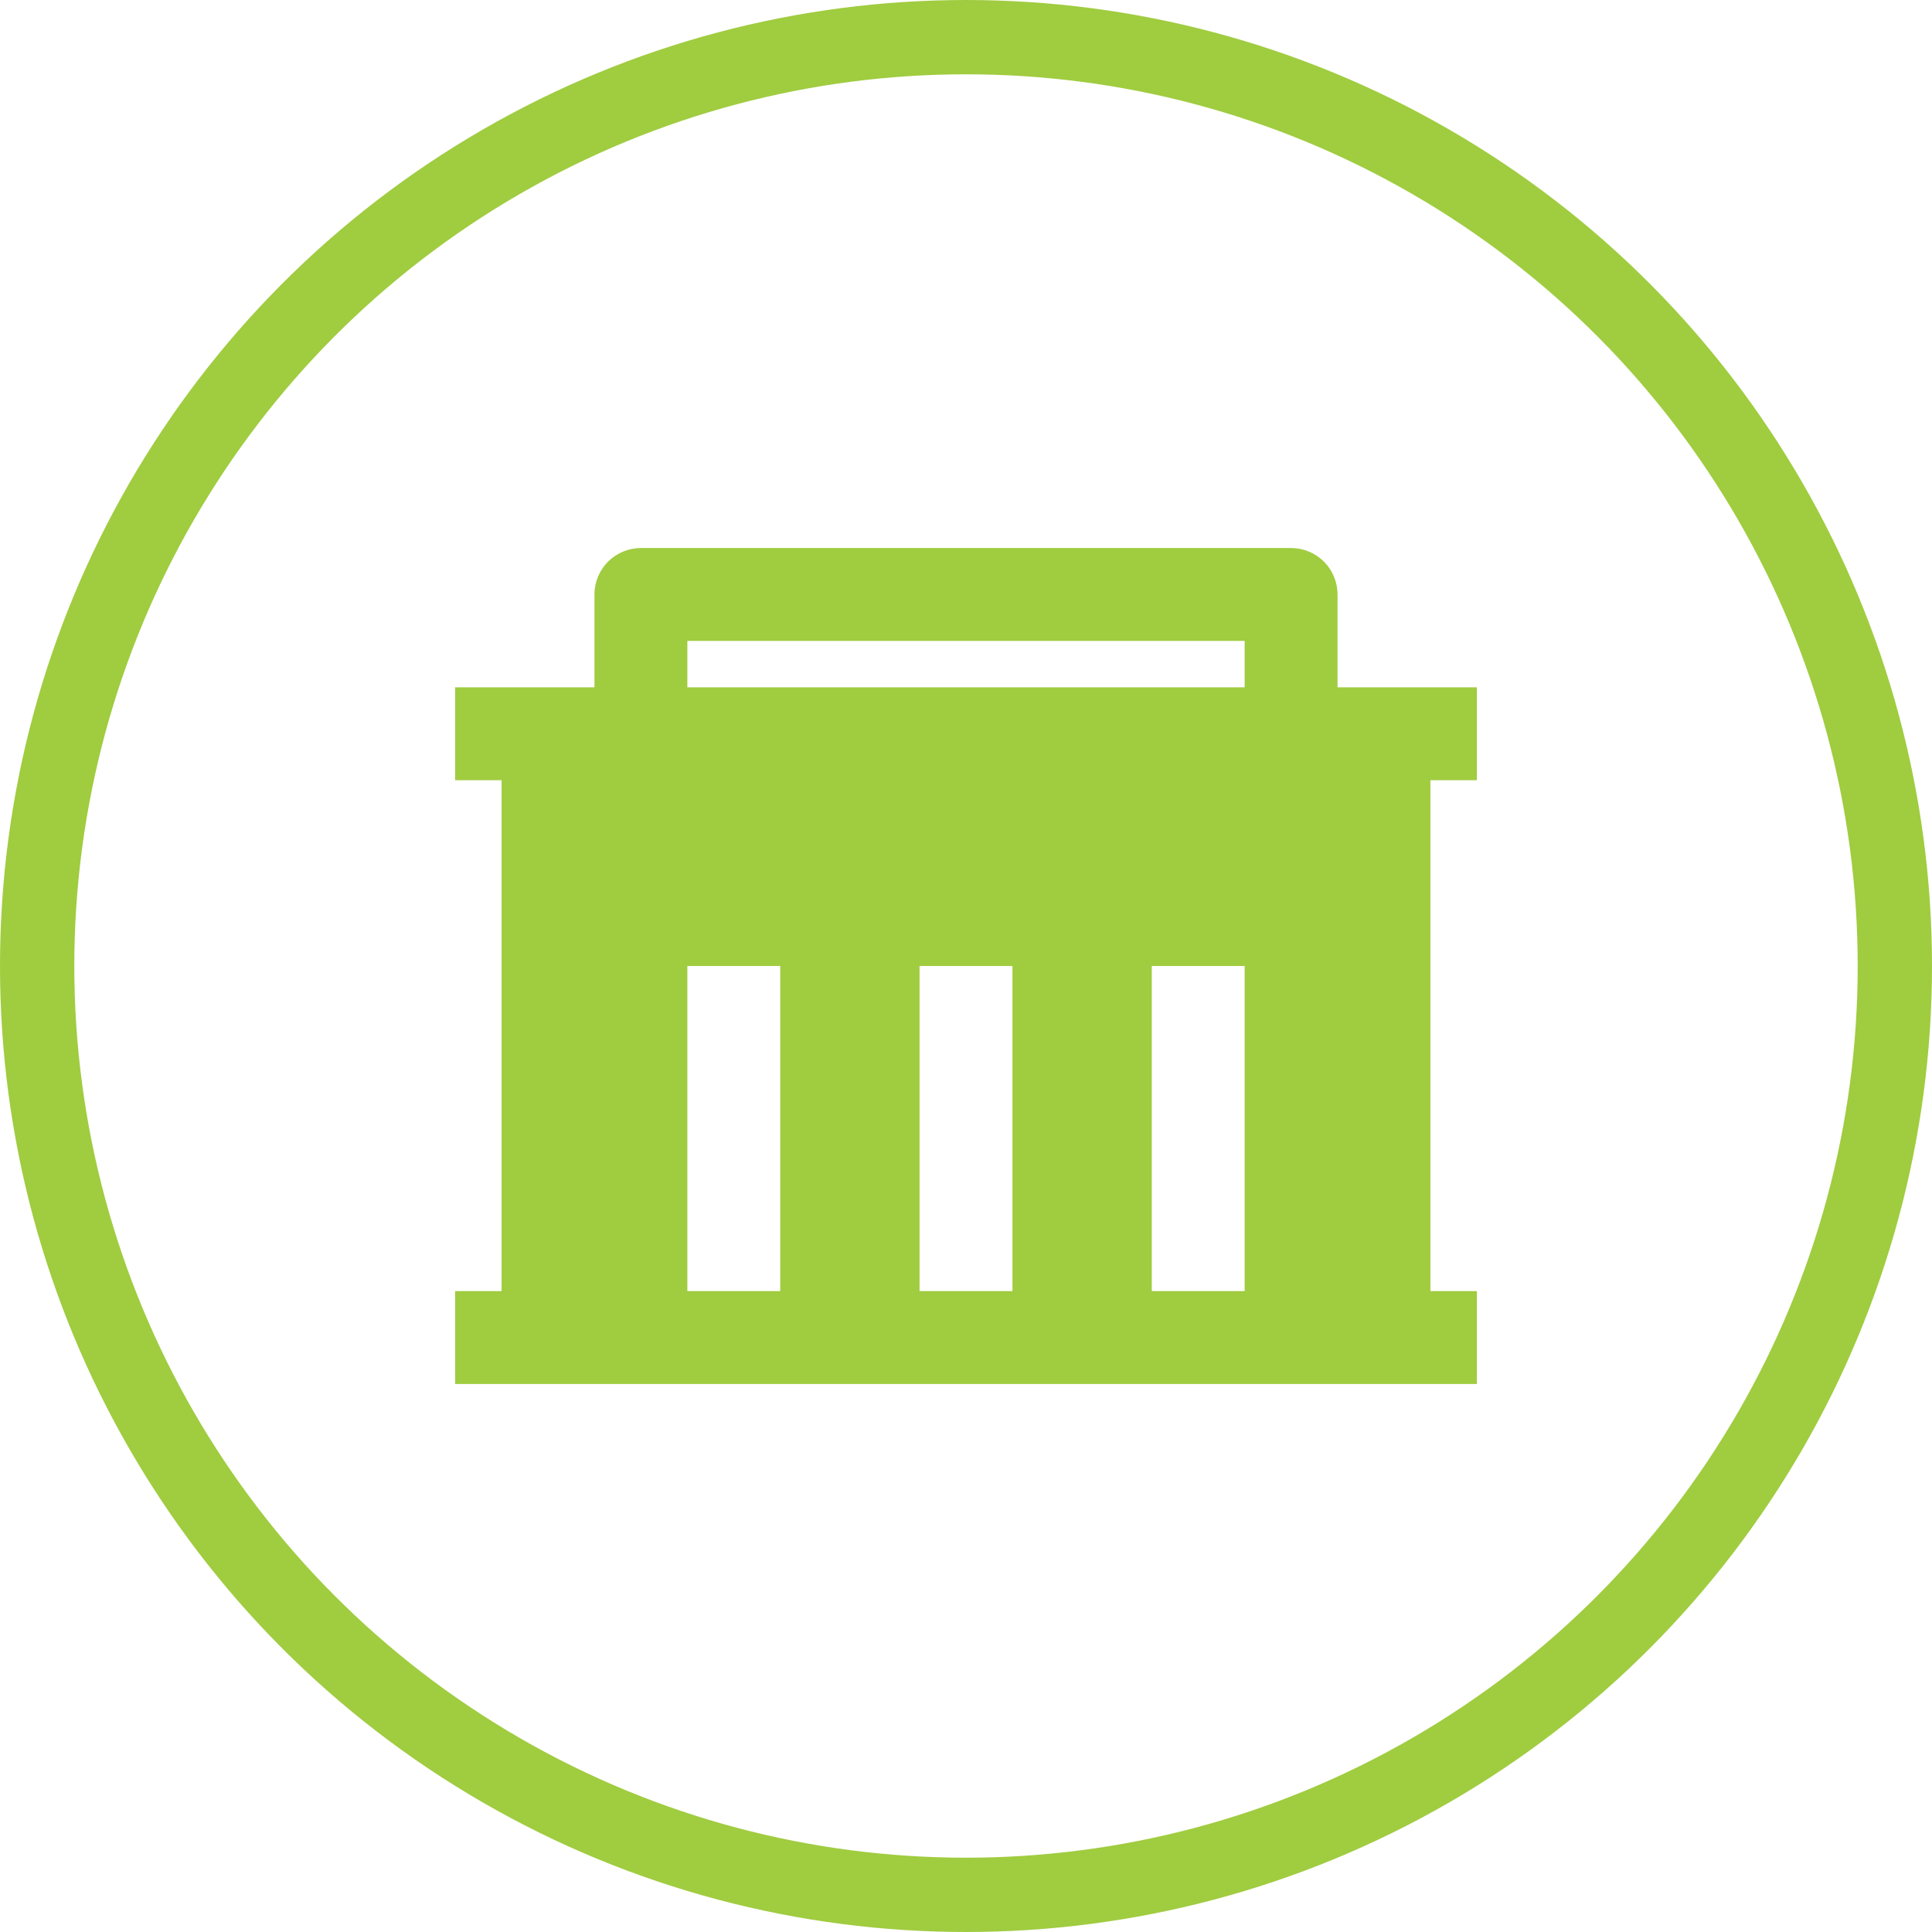
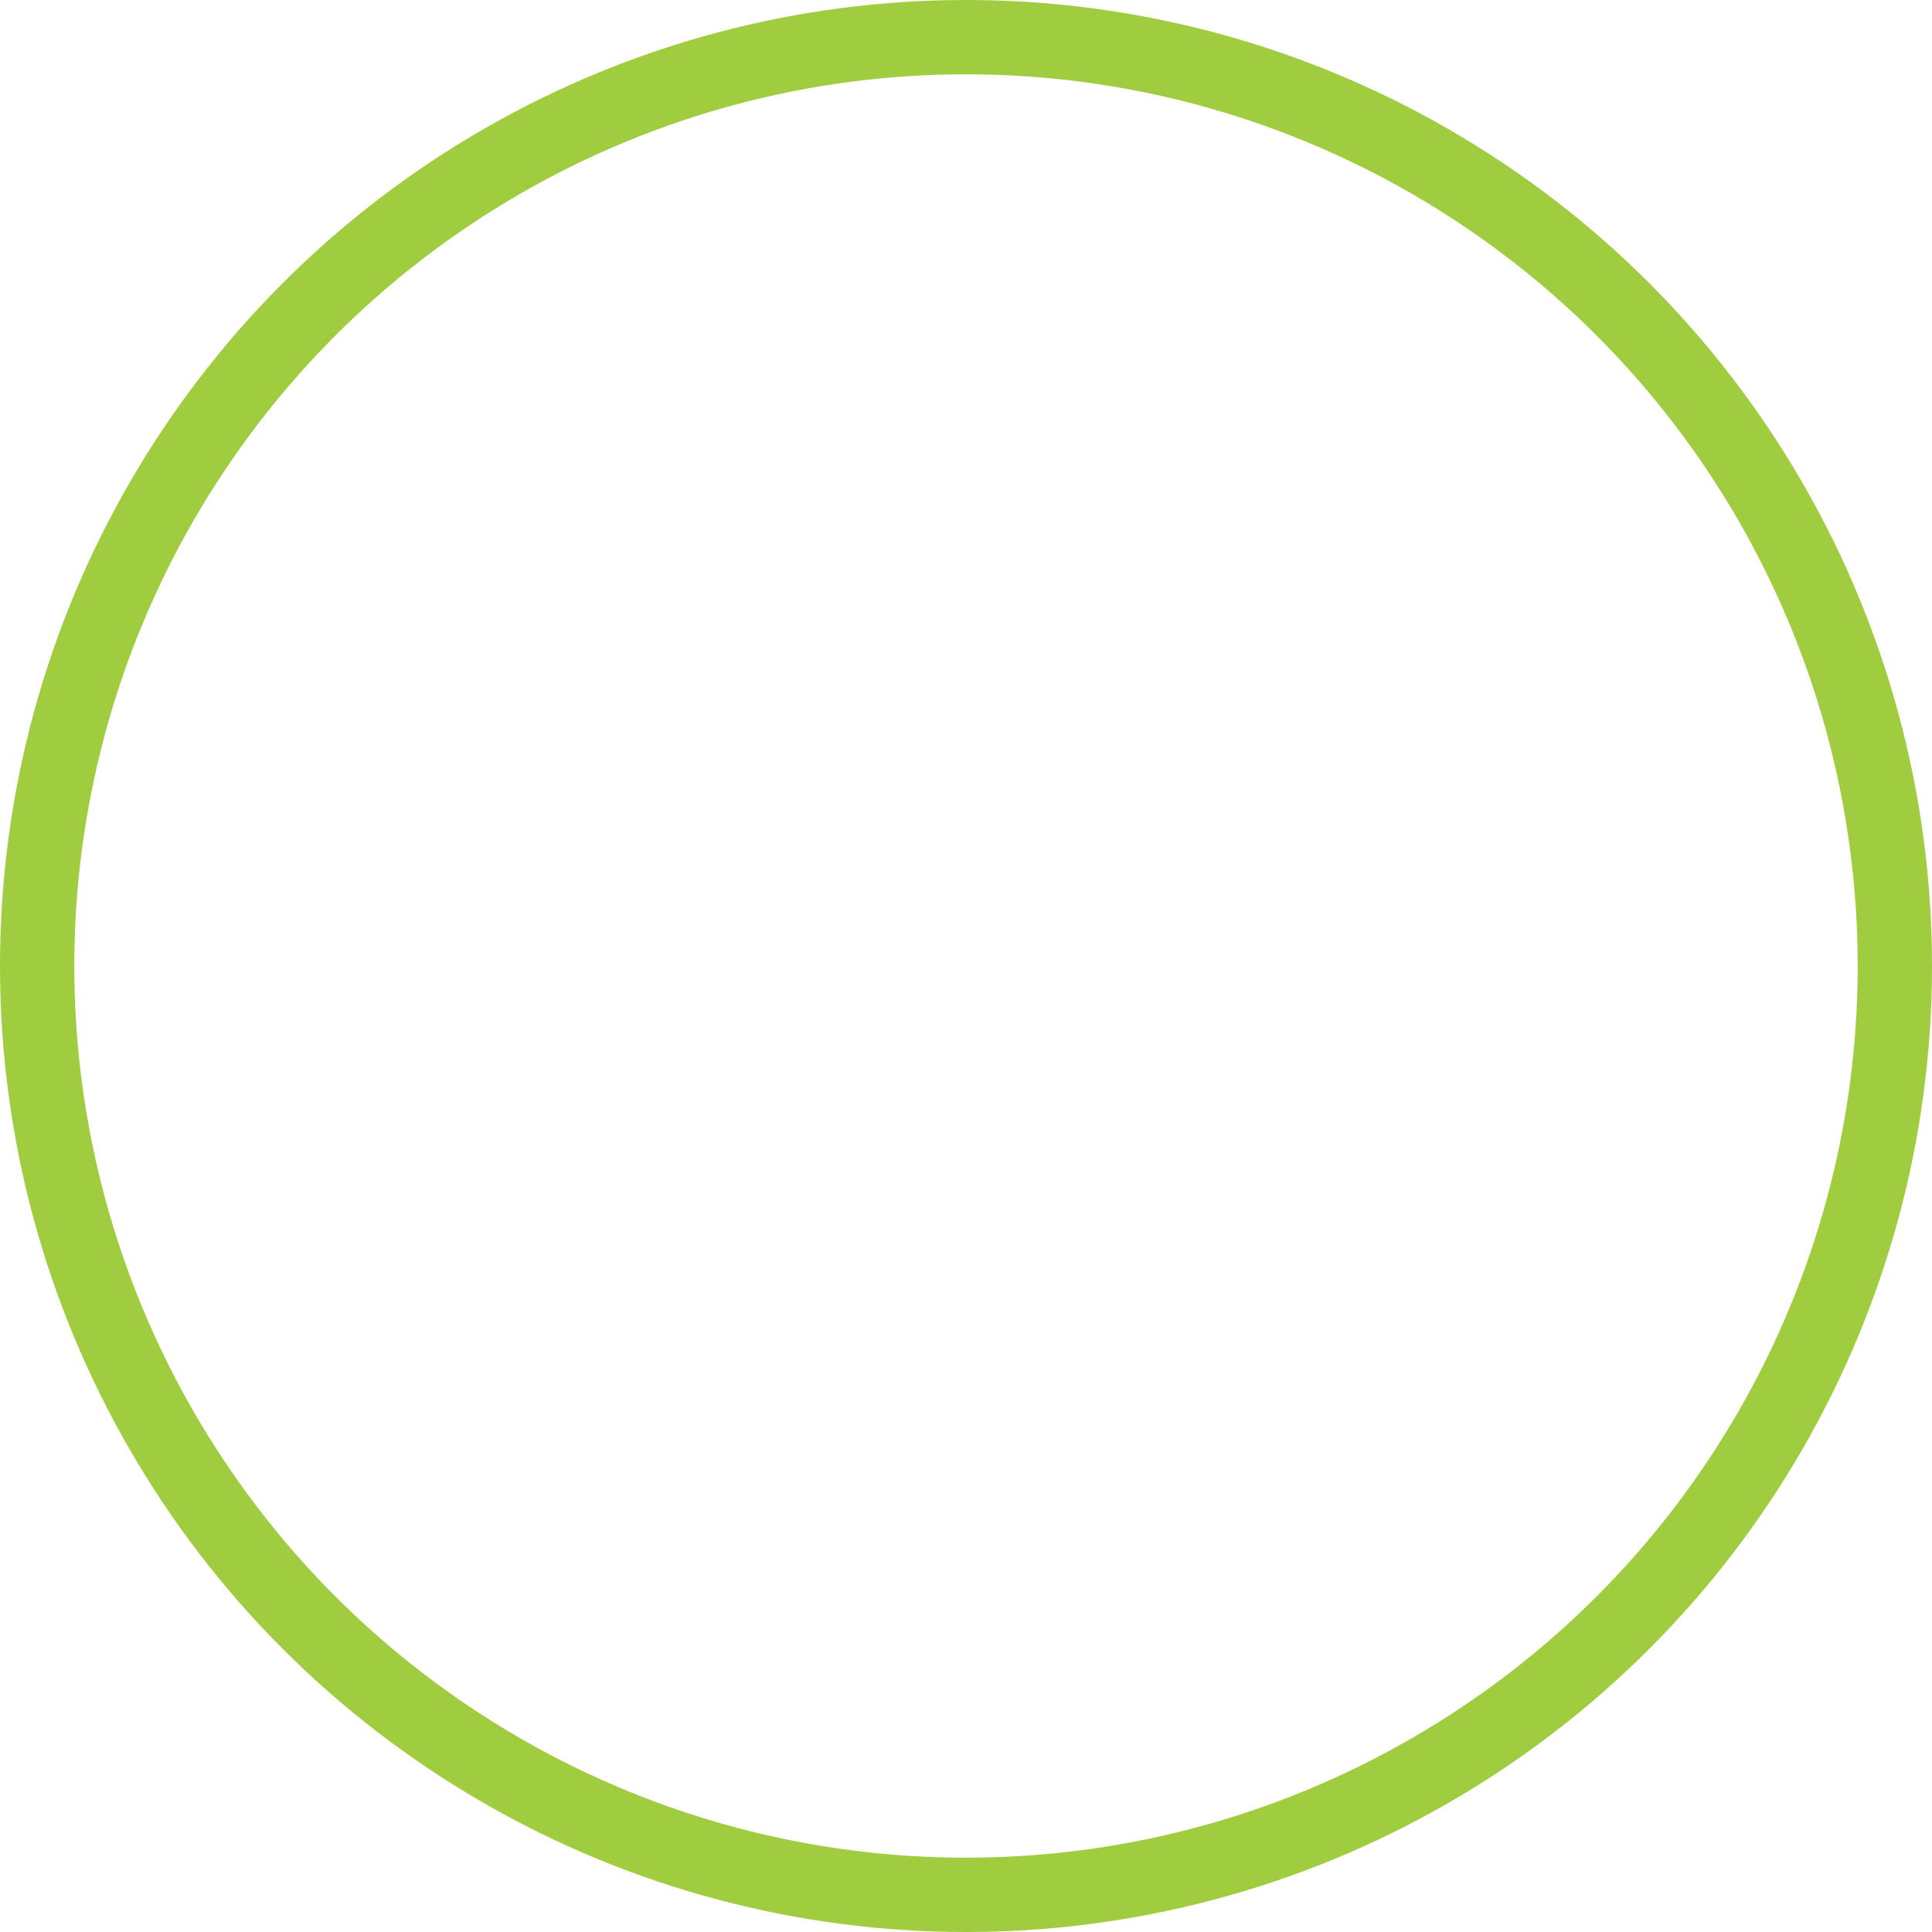
<svg xmlns="http://www.w3.org/2000/svg" width="52" height="52" viewBox="0 0 52 52" fill="none">
  <circle cx="26" cy="26" r="25" stroke="#A0CC40" stroke-width="2" />
-   <path d="M13.5 34.75V21H12.25V18.5H16V16C16 15.668 16.132 15.351 16.366 15.116C16.601 14.882 16.919 14.75 17.25 14.75H34.75C35.081 14.75 35.4 14.882 35.634 15.116C35.868 15.351 36 15.668 36 16V18.5H39.75V21H38.5V34.75H39.75V37.25H12.25V34.75H13.5ZM27.25 34.75V26H24.75V34.75H27.25ZM21 34.75V26H18.5V34.75H21ZM33.5 34.75V26H31V34.75H33.5ZM18.5 17.25V18.5H33.5V17.25H18.5Z" fill="#A0CC40" />
</svg>